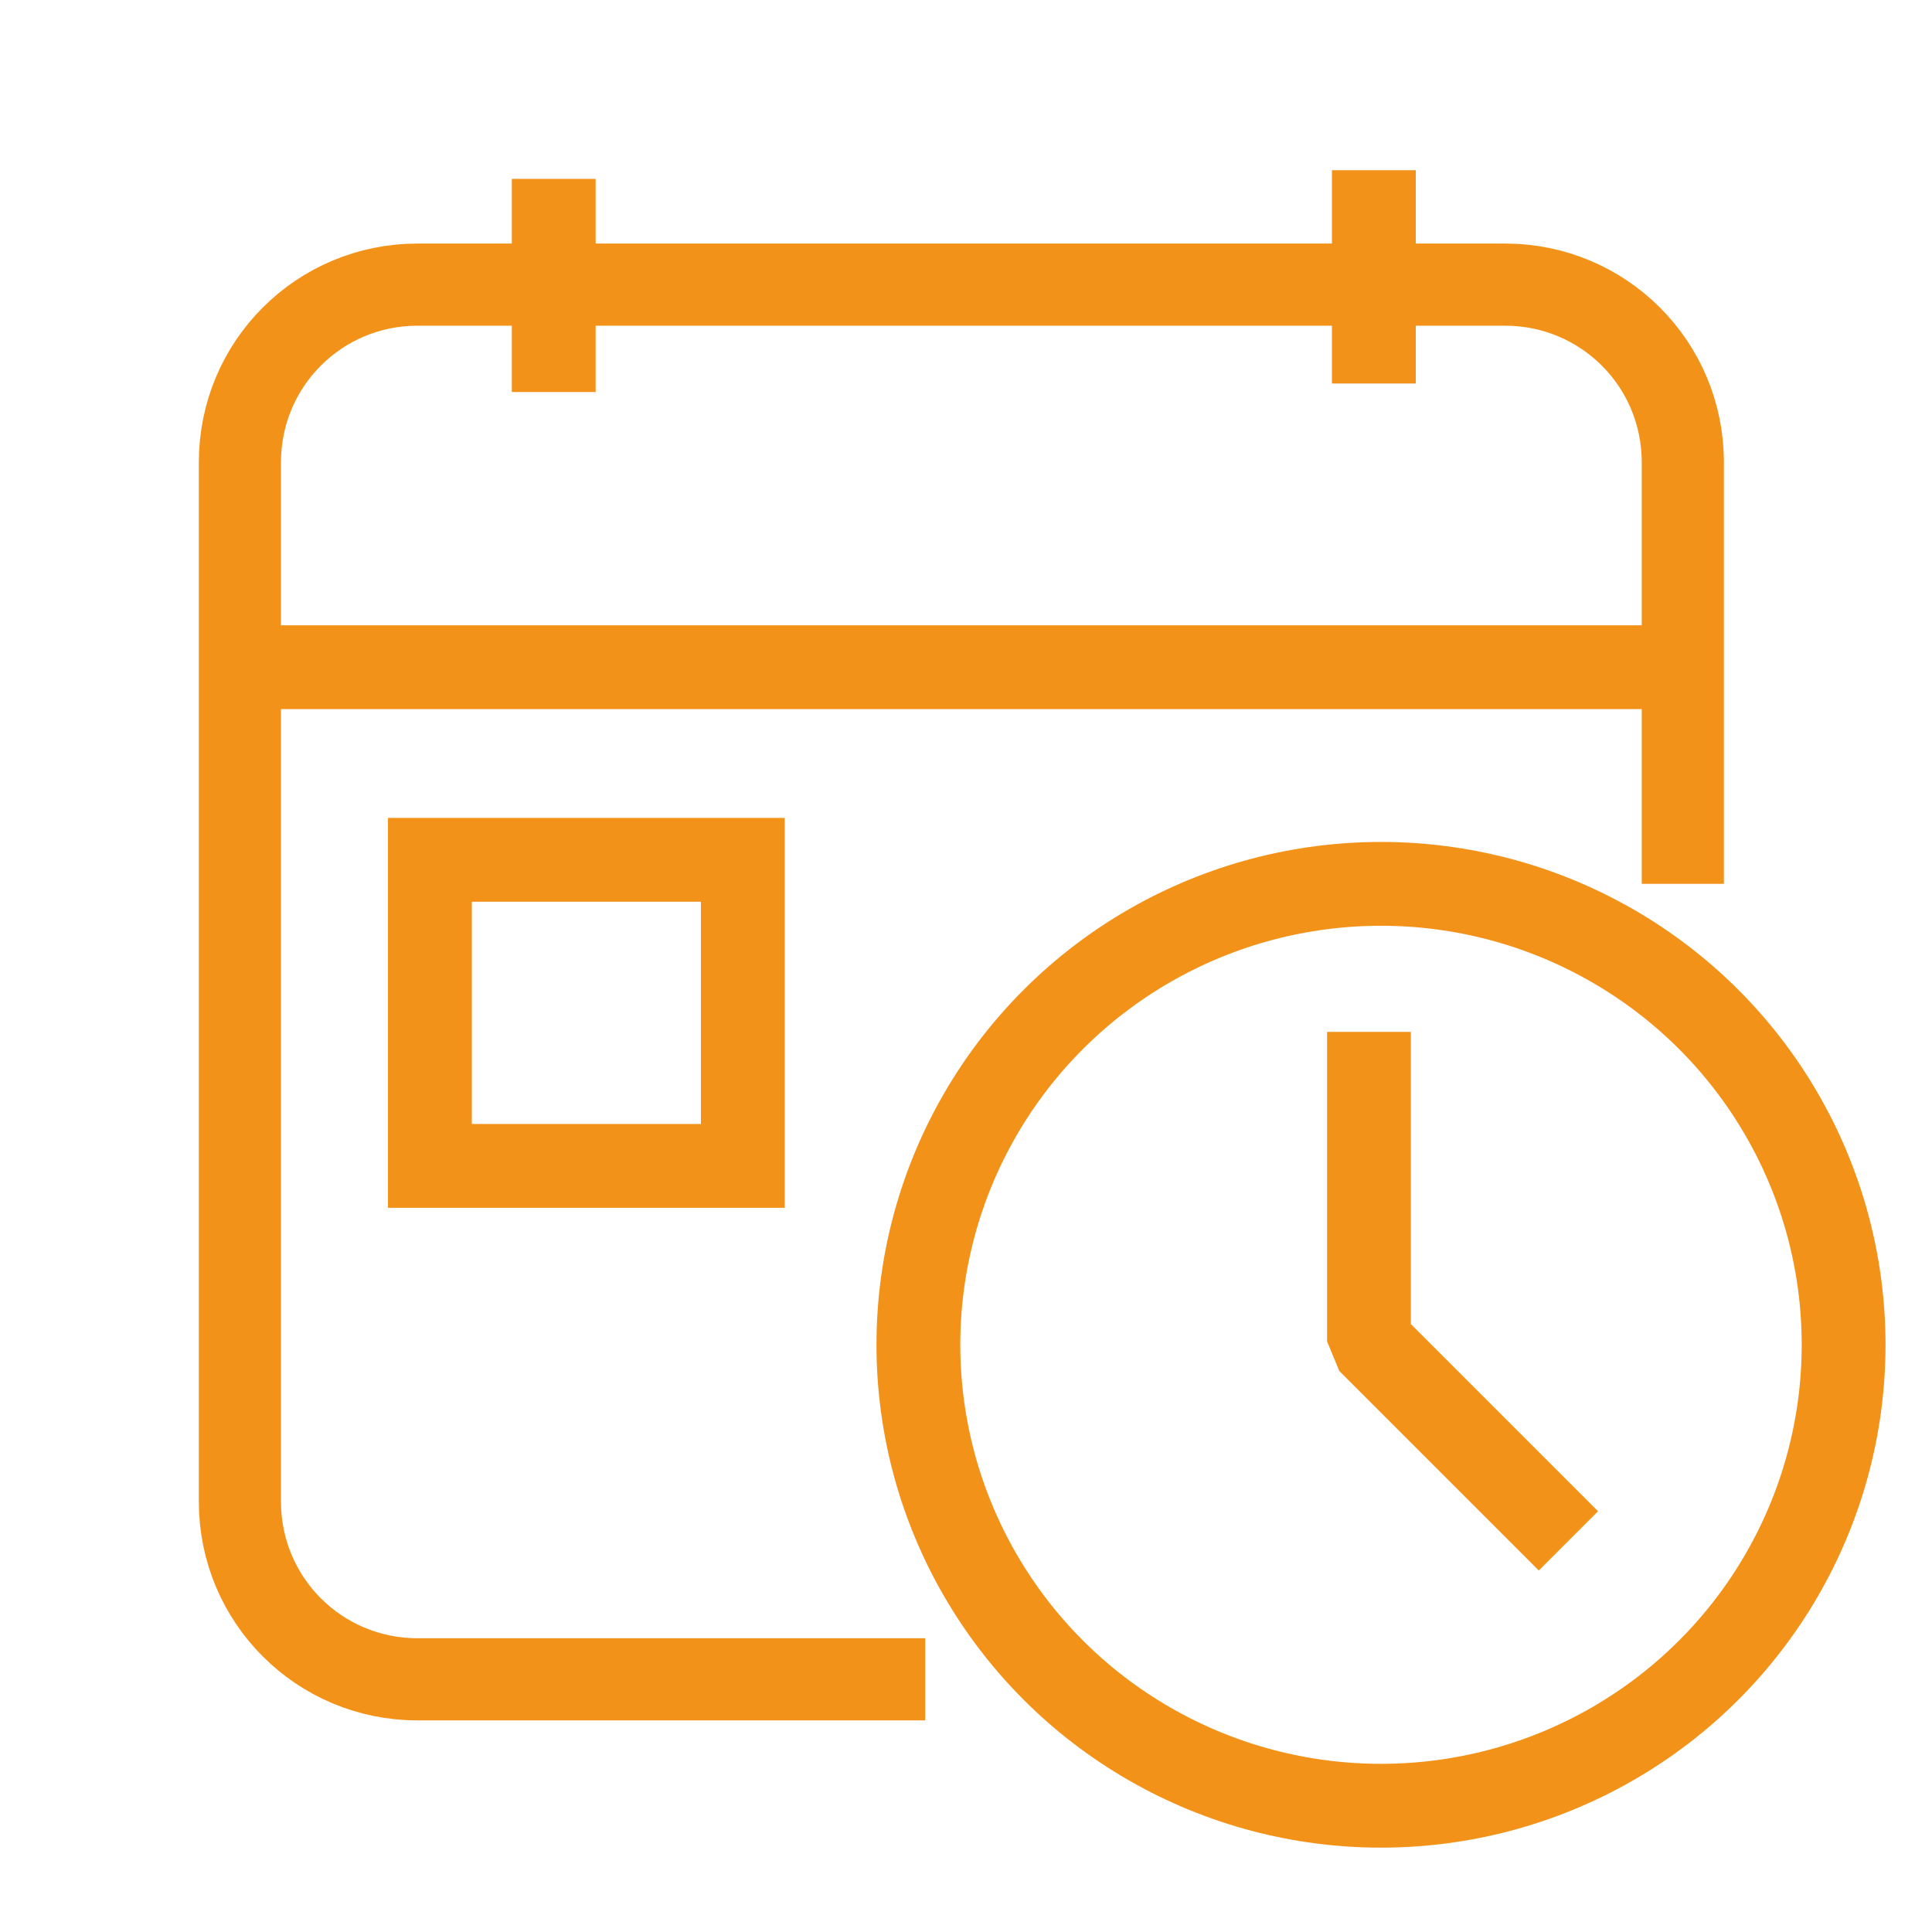
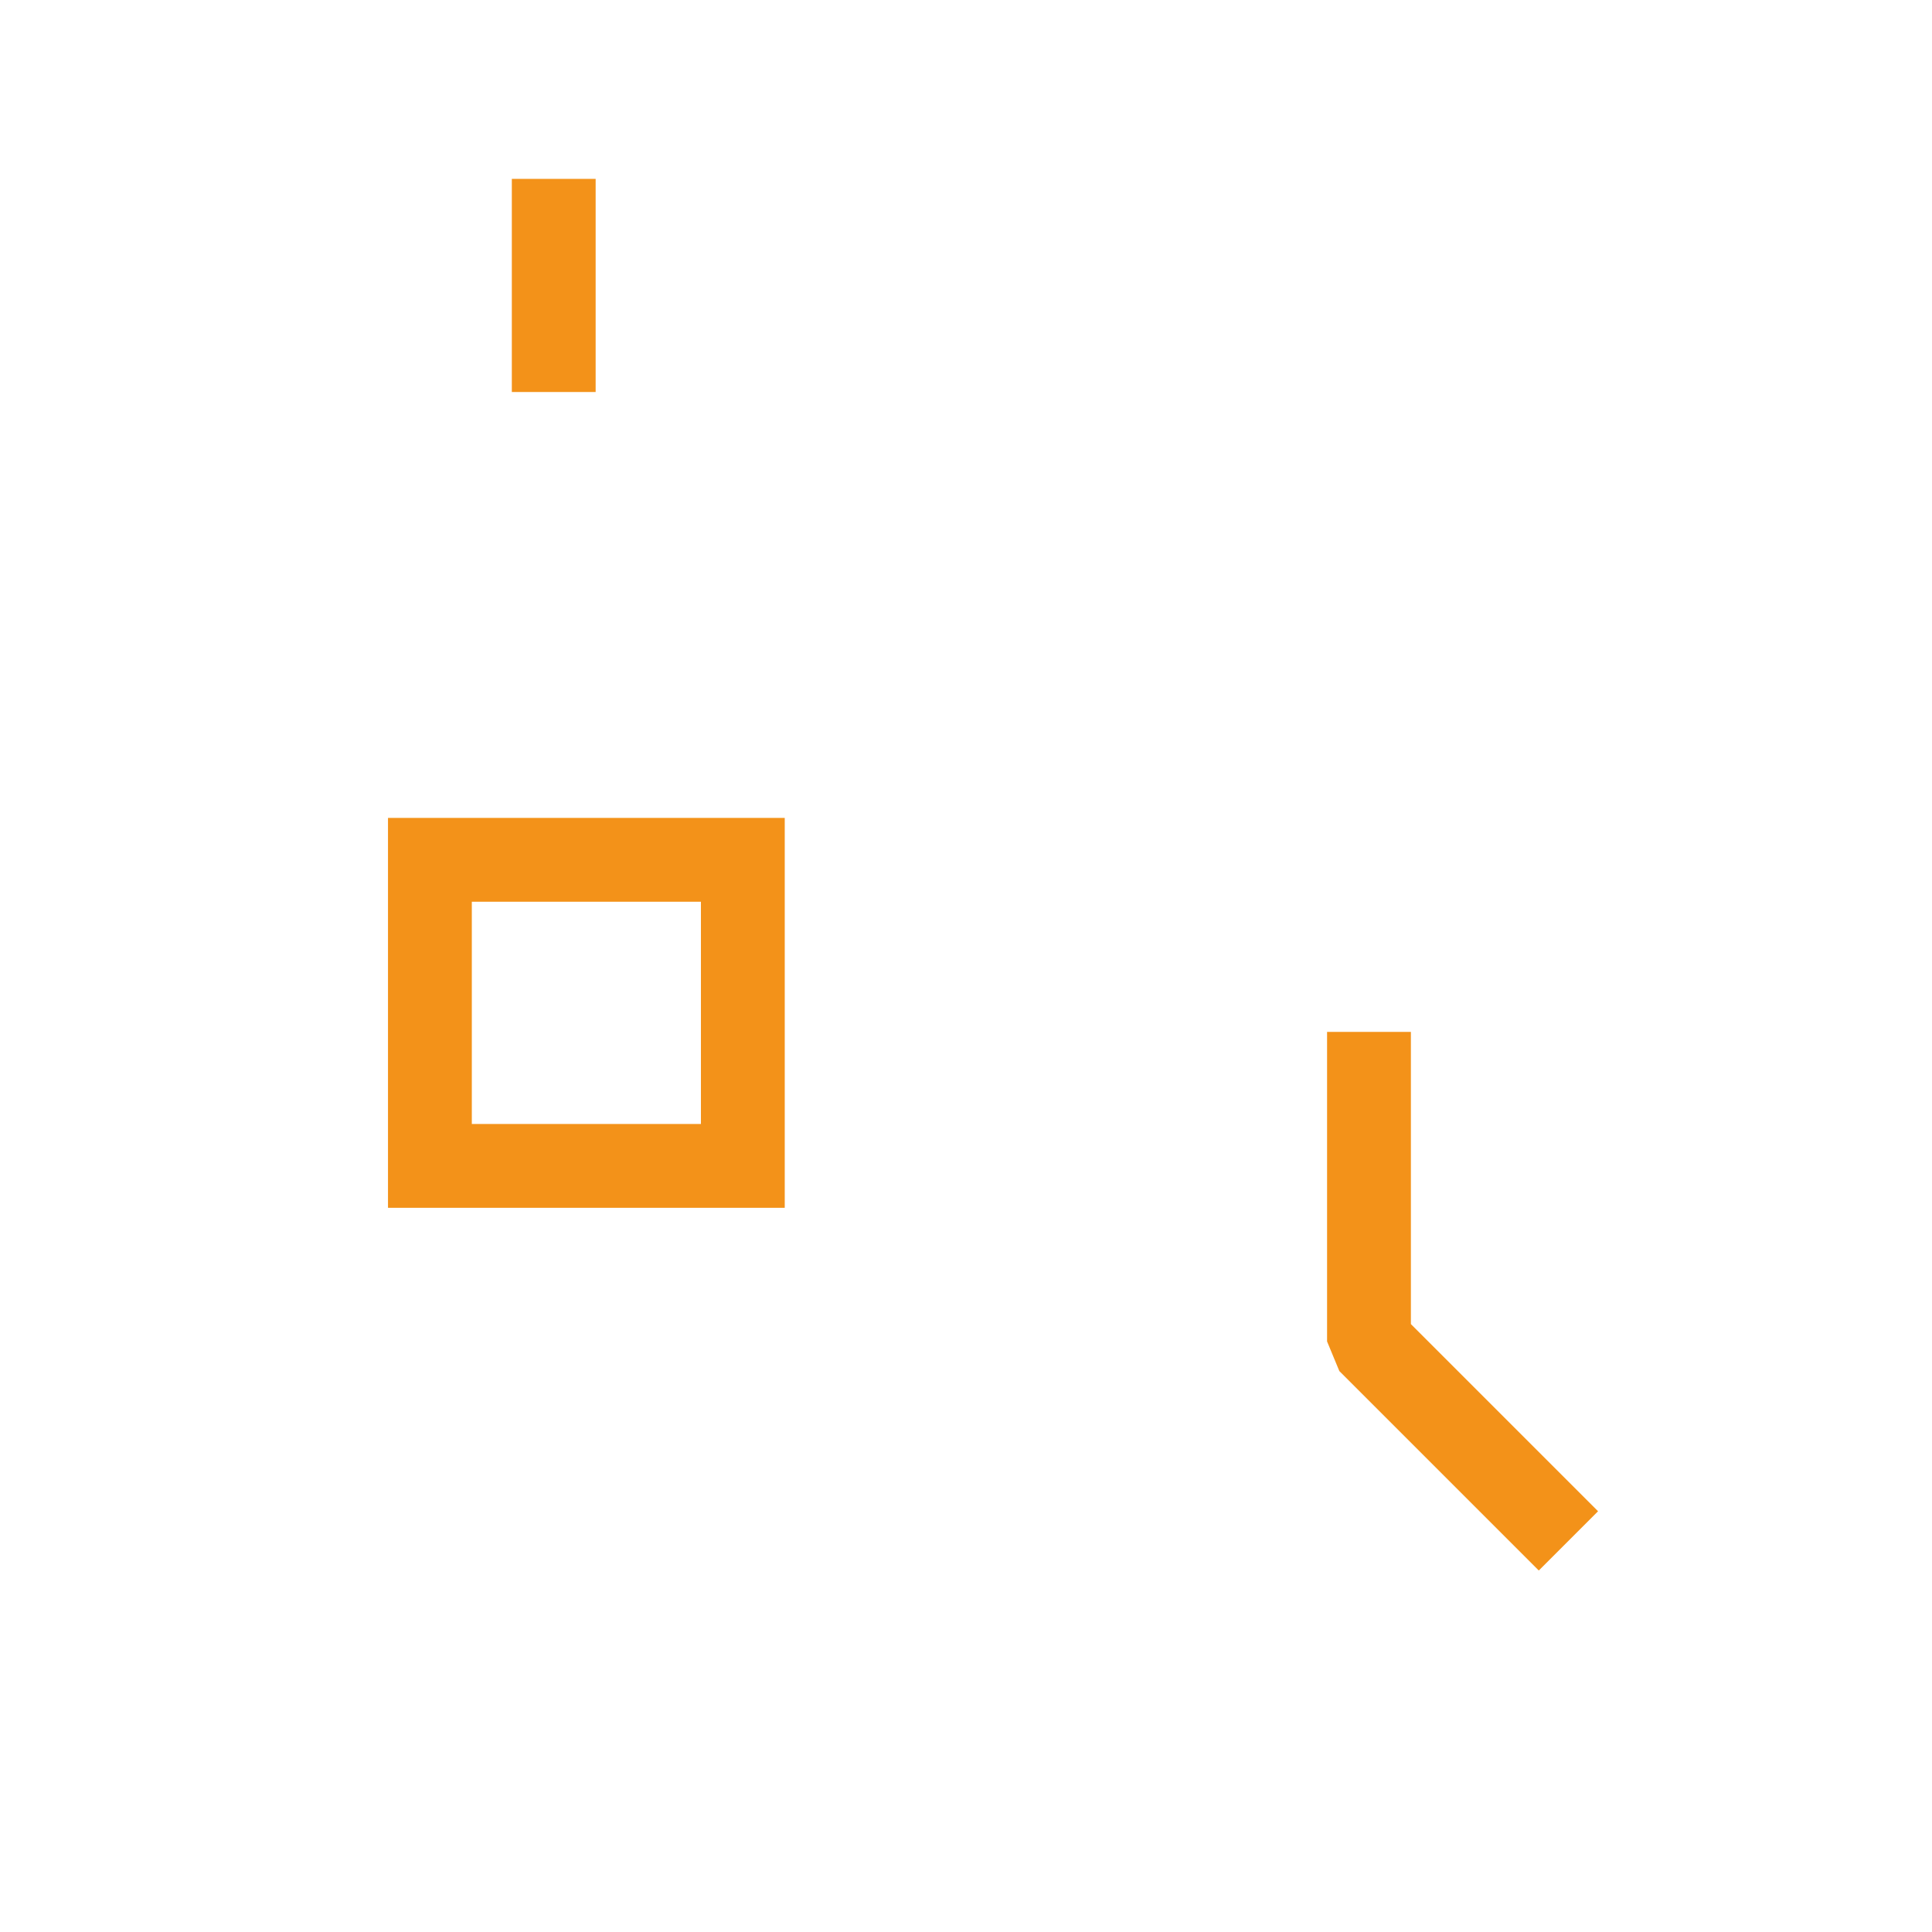
<svg xmlns="http://www.w3.org/2000/svg" width="48" height="48" viewBox="0 0 12.7 12.7" version="1.1" xml:space="preserve">
  <defs />
  <g>
-     <path style="fill:none;stroke:#f39219;stroke-width:0.54;stroke-linejoin:bevel" d="M 11.062 5.81 L 11.062 5.81 L 11.062 3.039 C 11.062 2.392 10.541 1.871 9.893 1.871 L 2.745 1.871 L 2.745 1.871 C 2.098 1.871 1.577 2.392 1.577 3.039 L 1.577 9.871 C 1.577 10.518 2.098 11.039 2.745 11.039 L 6.082 11.039 " />
-     <path style="fill:none;stroke:#f39219;stroke-width:0.551;stroke-linejoin:bevel" d="M 1.56,4.386 H 11.079" />
    <path style="fill:none;stroke:#f39219;stroke-width:0.551;stroke-linejoin:bevel" d="M 3.64,1.176 V 2.577" />
-     <path style="fill:none;stroke:#f39219;stroke-width:0.551;stroke-linejoin:bevel" d="M 9.031,1.119 V 2.521" id="path6-4" />
-     <ellipse style="fill:none;stroke:#f39219;stroke-width:0.551;stroke-linejoin:bevel" cx="9.078" cy="8.84" rx="3.041" ry="3.03" />
    <path style="fill:none;stroke:#f39219;stroke-width:0.551;stroke-linejoin:bevel" d="M 8.999,6.783 V 8.818 L 10.31,10.129" />
    <rect style="fill:none;stroke:#f39219;stroke-width:0.551;stroke-linejoin:miter" width="2.057" height="2.012" x="2.826" y="5.652" ry="0" />
  </g>
</svg>